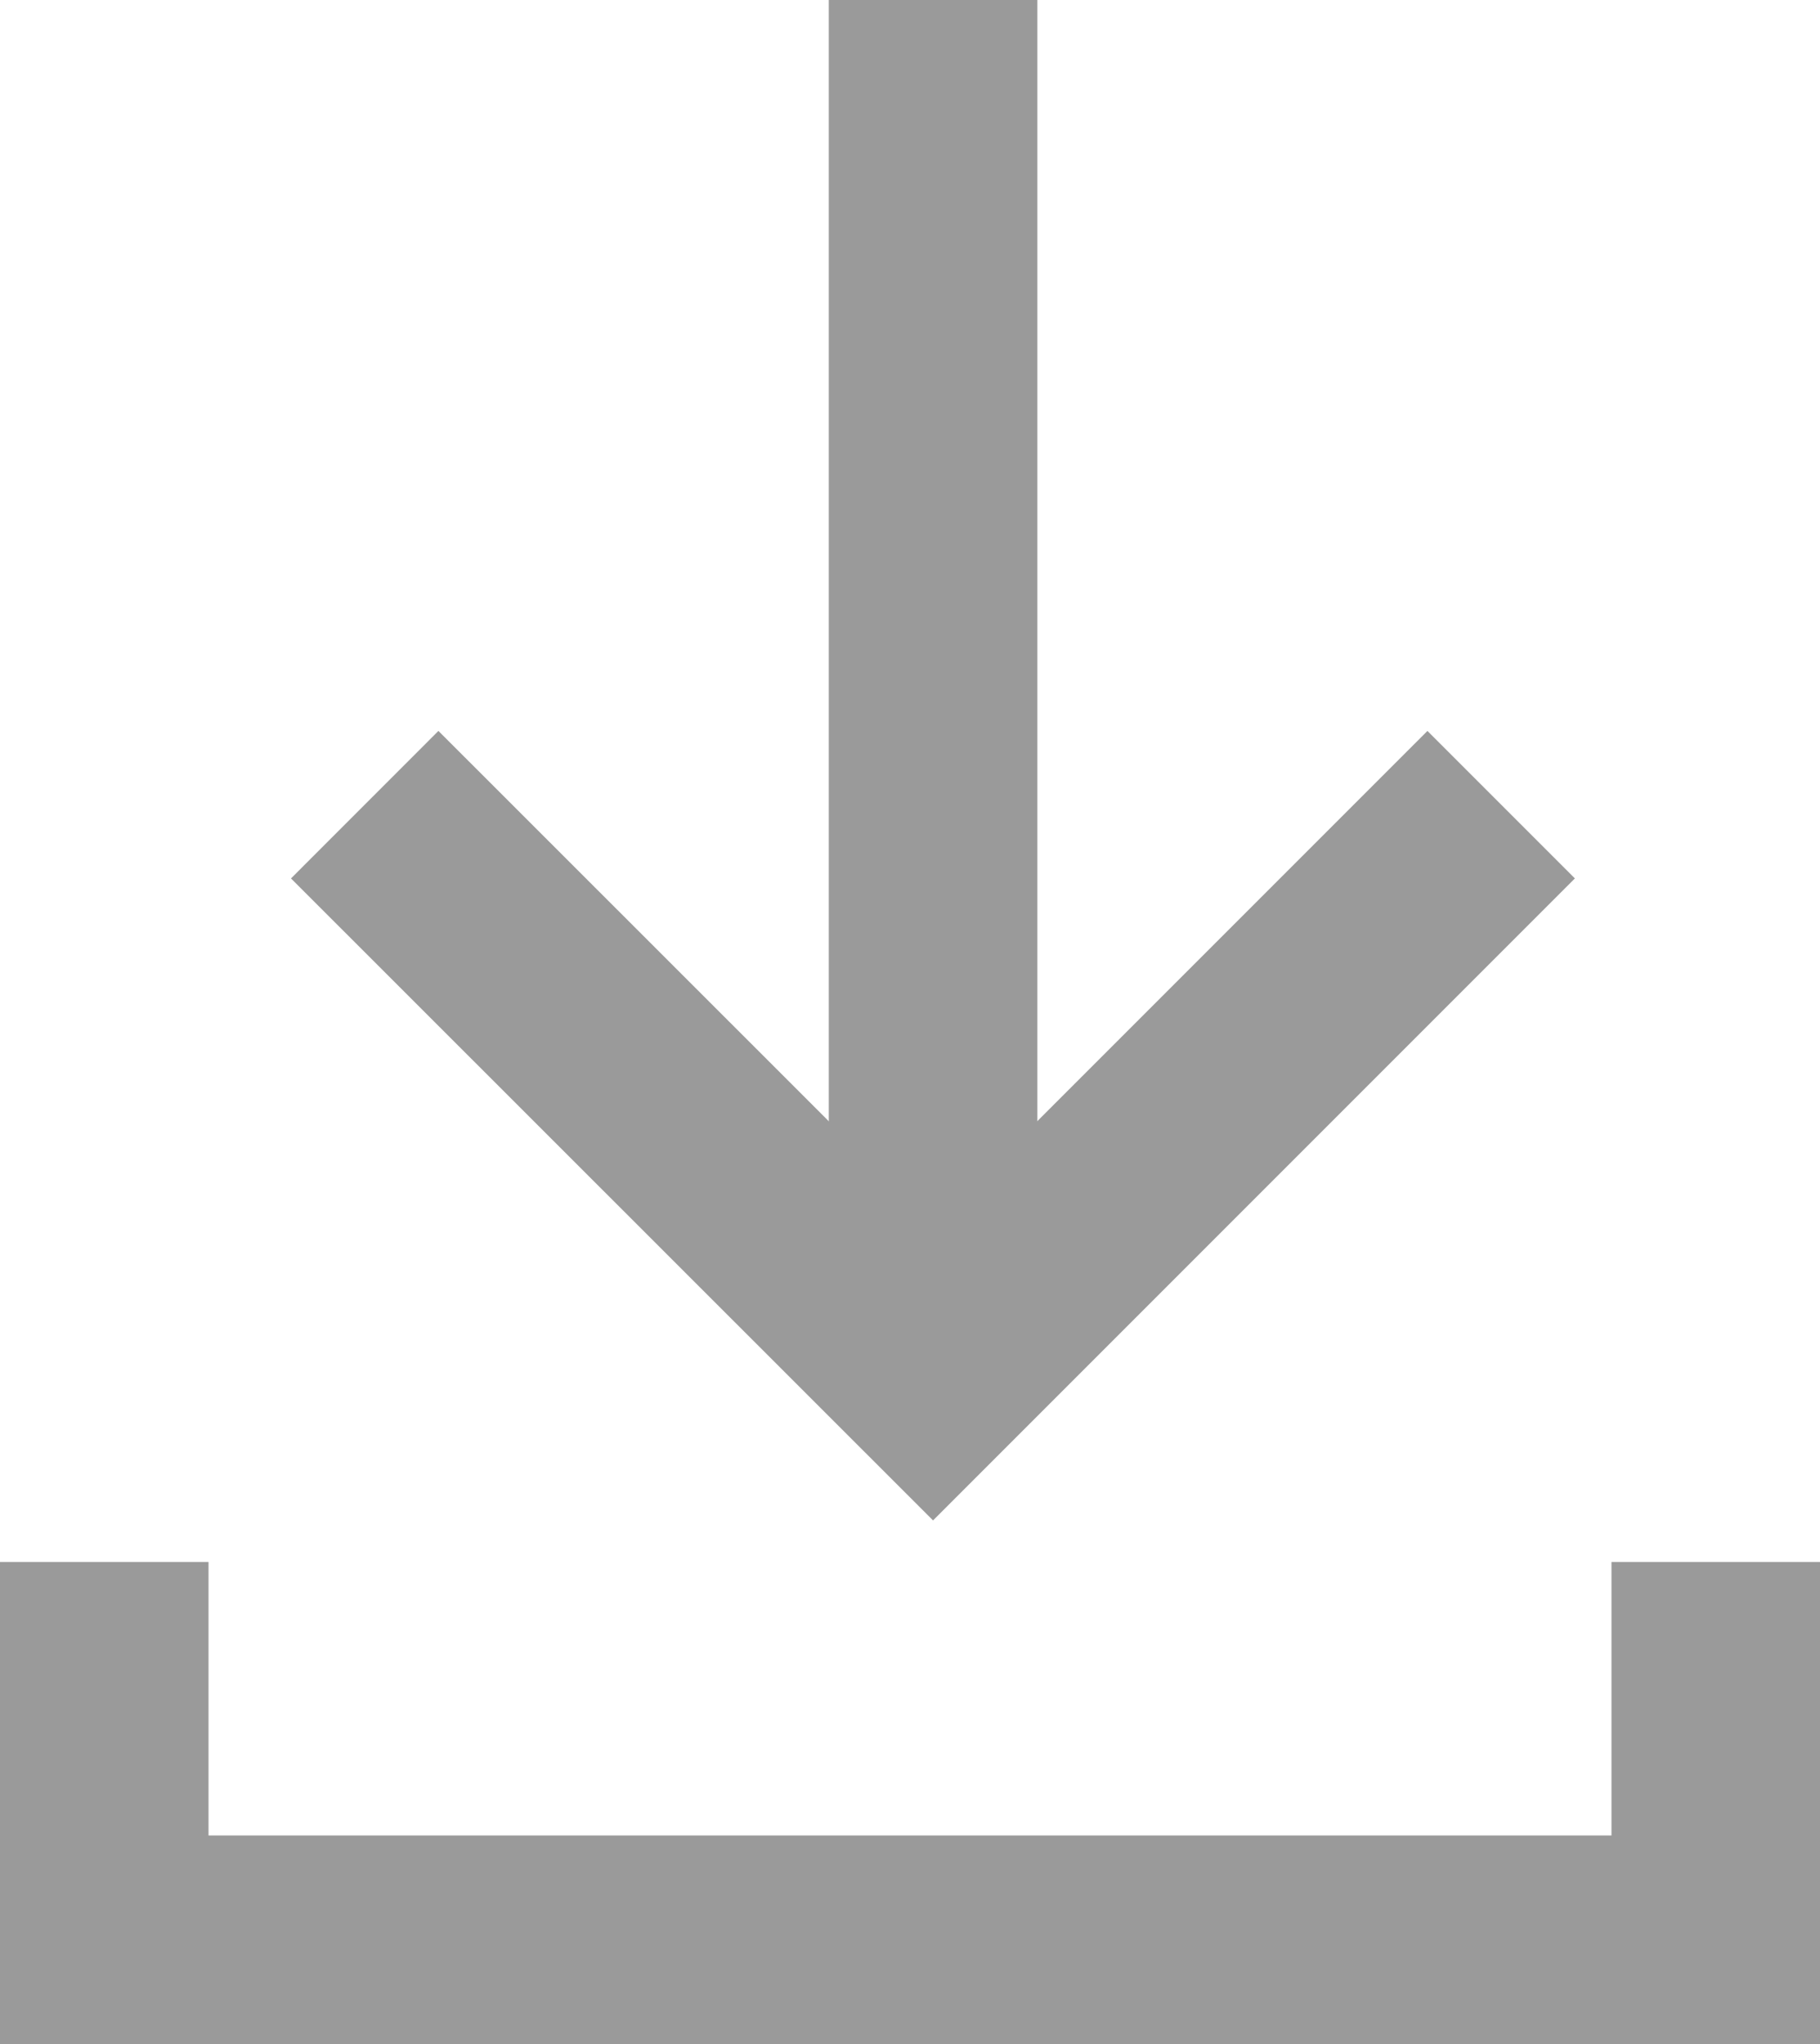
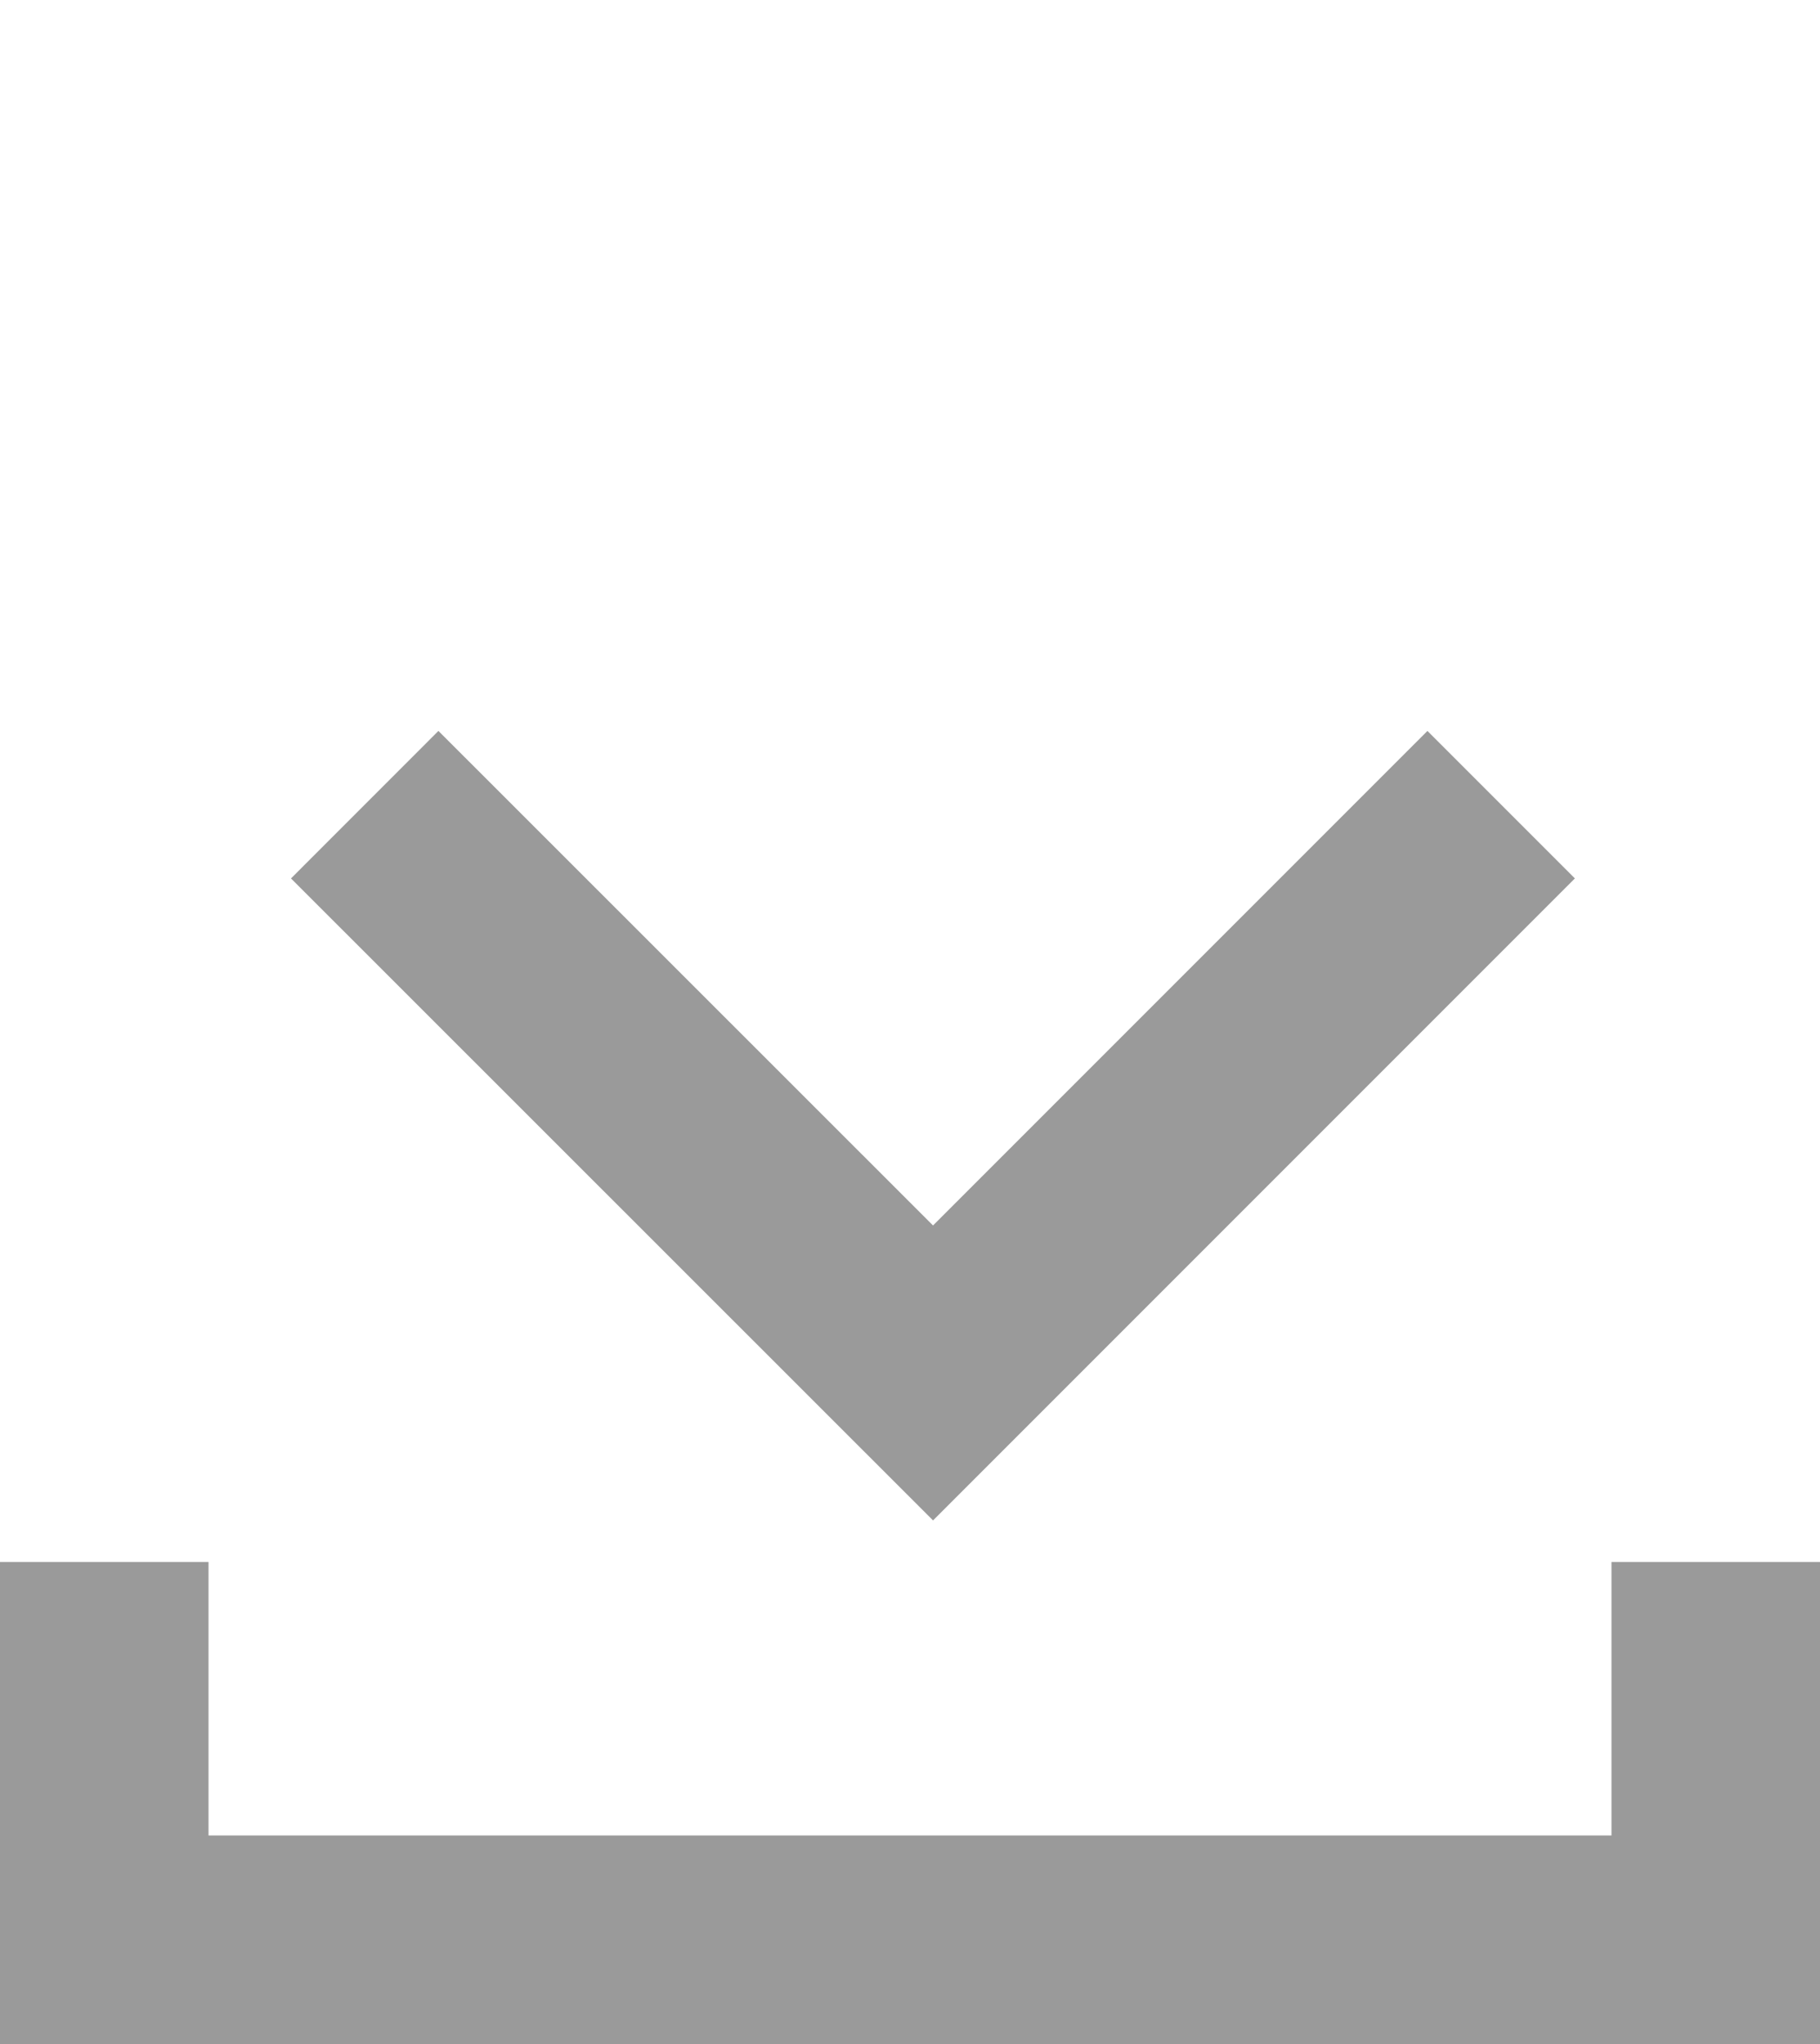
<svg xmlns="http://www.w3.org/2000/svg" width="17.456" height="19.6" viewBox="0 0 17.456 19.6">
  <g id="그룹_19900" data-name="그룹 19900" transform="translate(-487.5 -806.277)">
    <g id="그룹_18695" data-name="그룹 18695" transform="translate(501.898 806.277) rotate(90)">
      <path id="패스_11" data-name="패스 11" d="M0,10.9,5.449,5.449,0,0" transform="translate(7.716)" fill="none" stroke="#9a9a9a" stroke-miterlimit="10" stroke-width="2" />
-       <line id="선_7" data-name="선 7" x1="13.165" transform="translate(0 5.449)" fill="none" stroke="#9a9a9a" stroke-miterlimit="10" stroke-width="2" />
    </g>
    <path id="패스_12010" data-name="패스 12010" d="M-284.24-8433.745v3.622h15.456v-3.622" transform="translate(772.74 9255)" fill="none" stroke="#9a9a9a" stroke-width="2" />
  </g>
</svg>